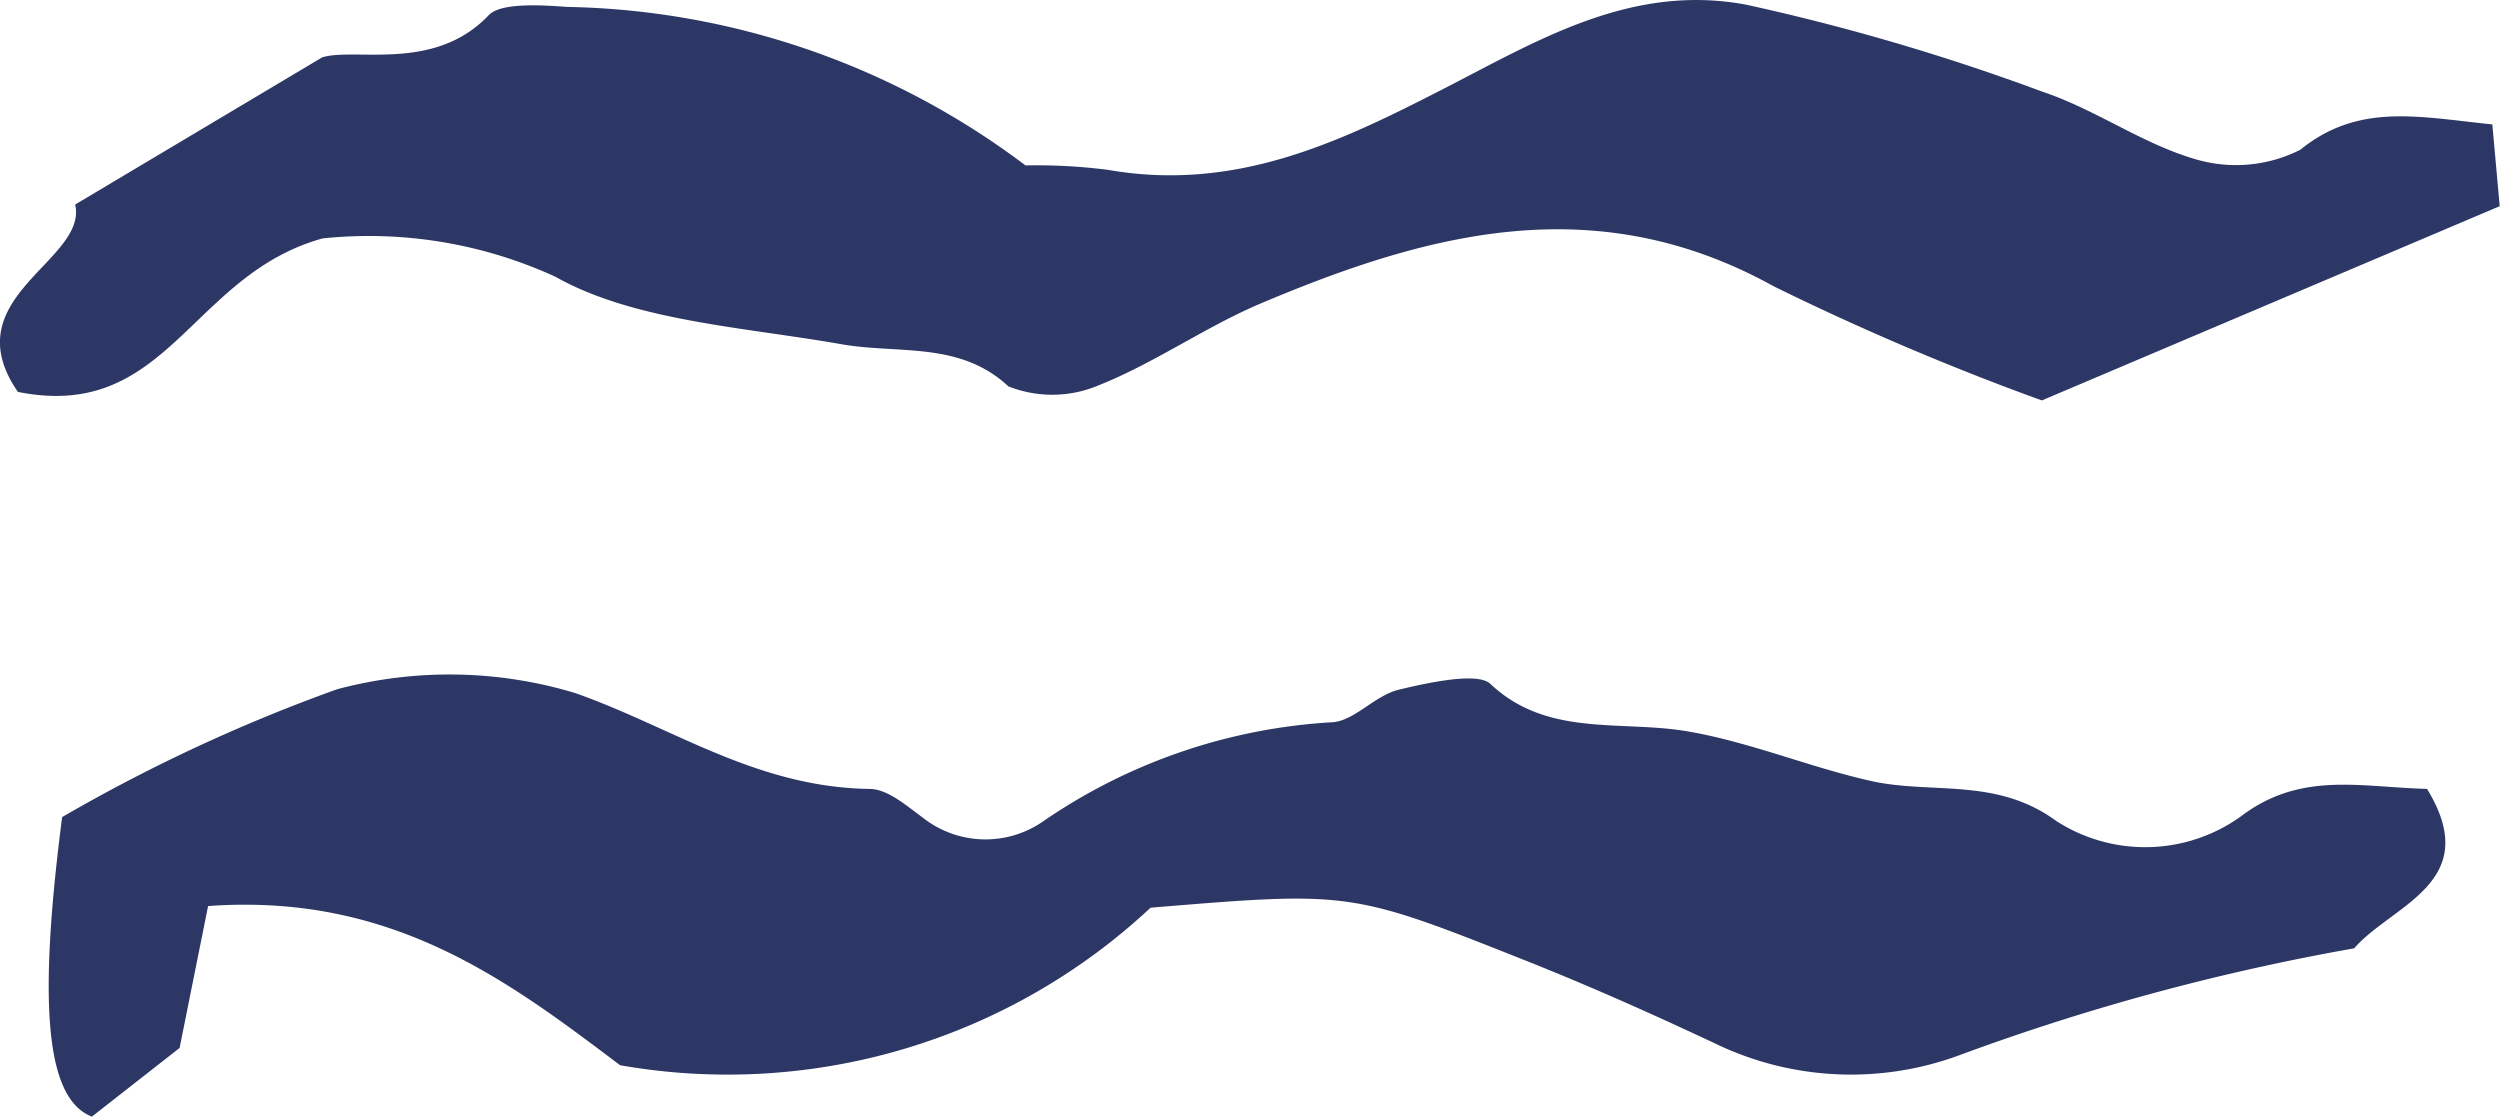
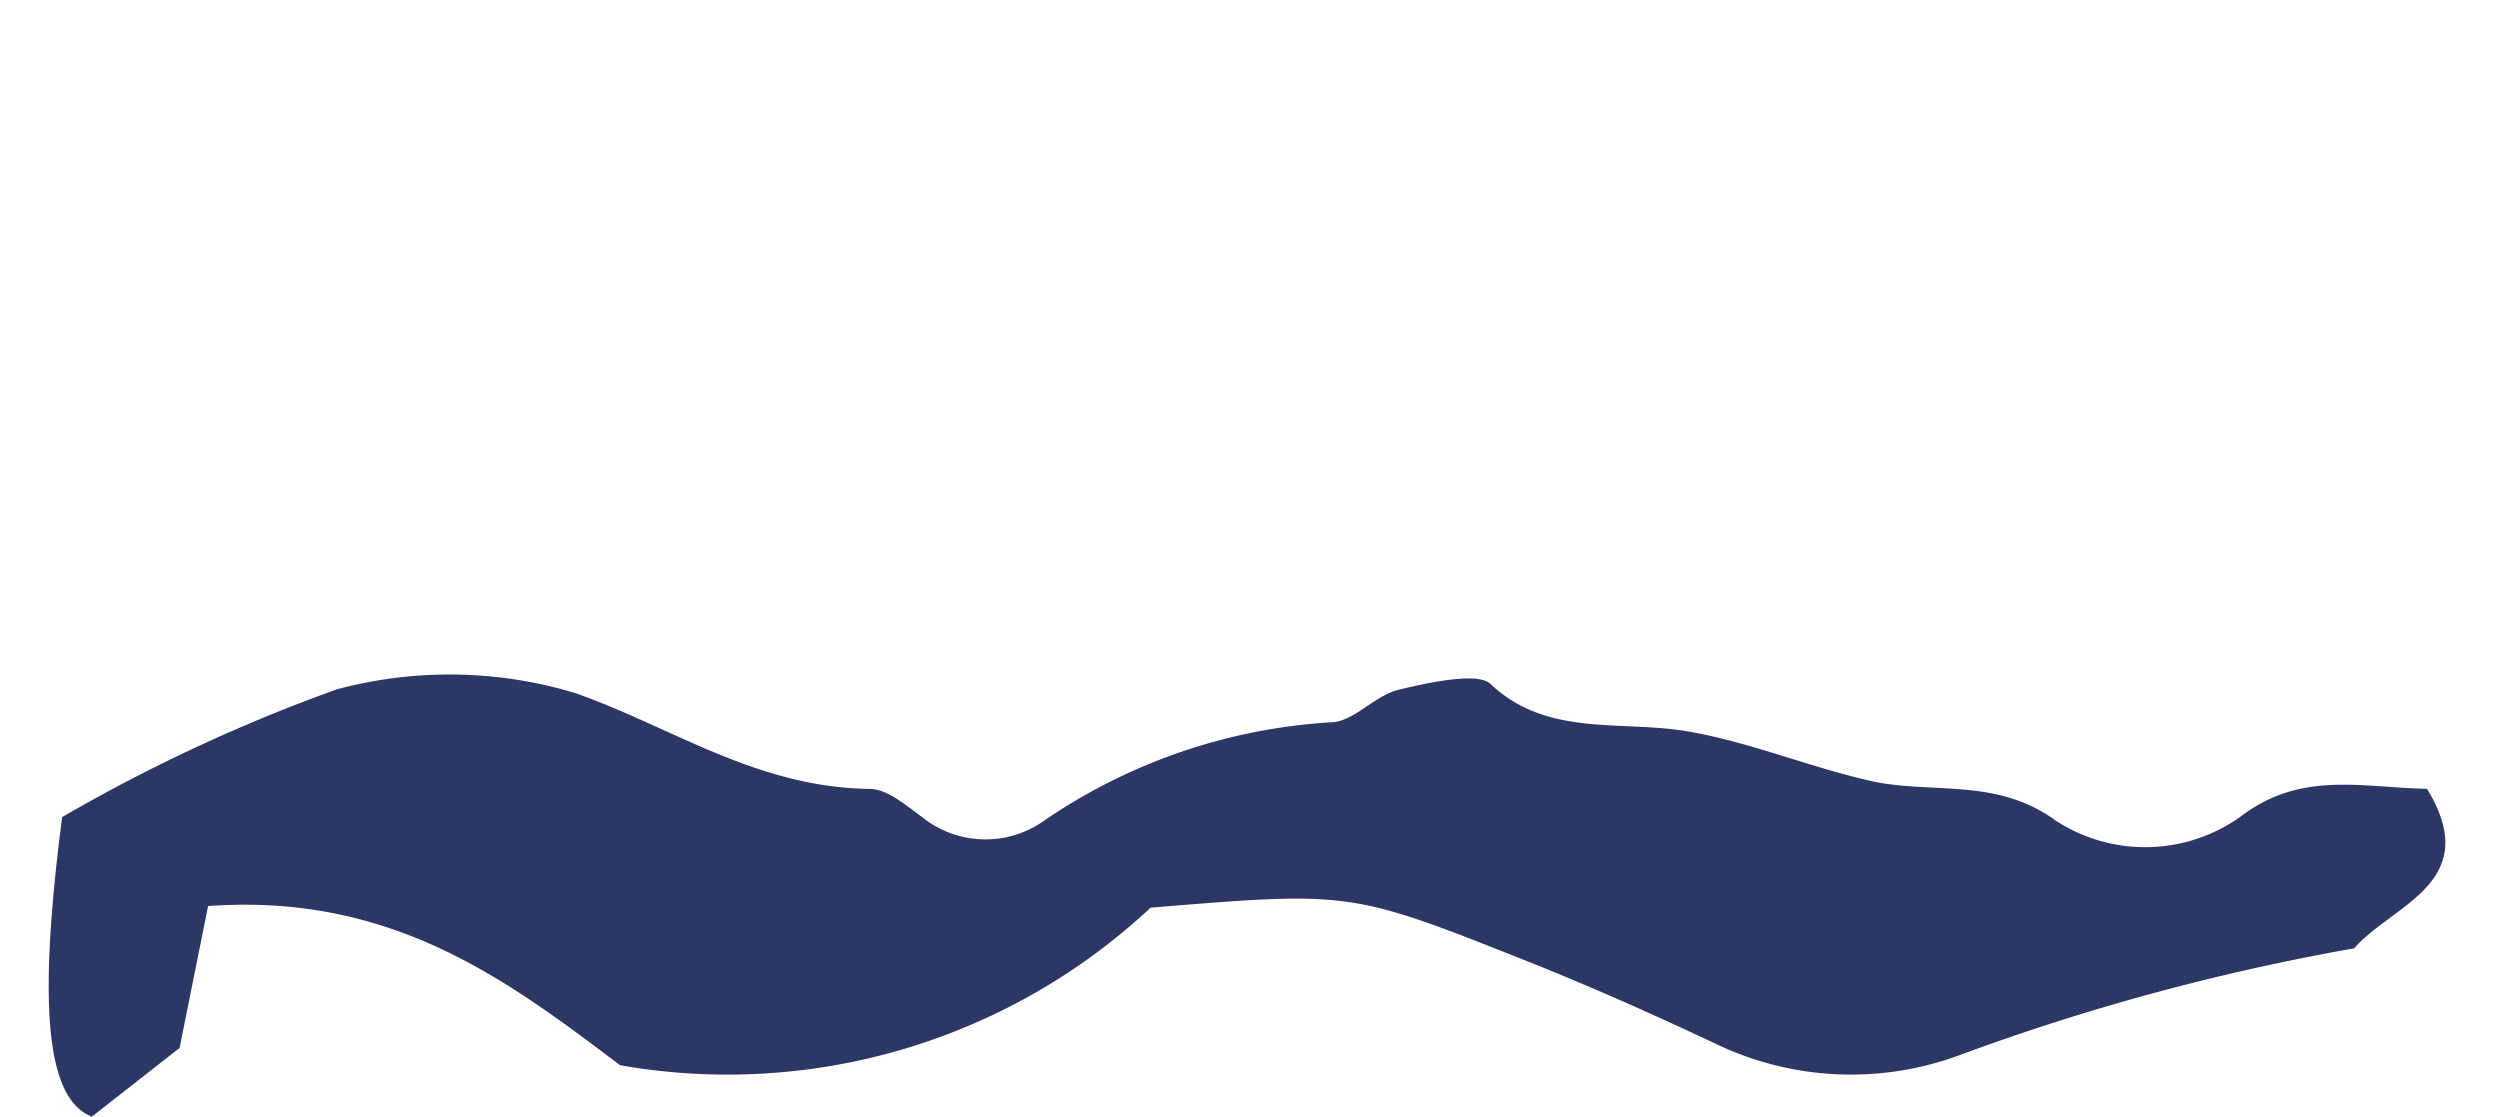
<svg xmlns="http://www.w3.org/2000/svg" width="42" height="18.758" viewBox="0 0 42 18.758">
  <g transform="translate(0 0)">
    <path d="M925.764,525.118c.963,1.574-.584,1.942-1.224,2.679a38.292,38.292,0,0,0-6.631,1.795,5.25,5.25,0,0,1-4-.147c-1.081-.51-2.175-1-3.3-1.447-2.939-1.168-2.945-1.158-6.289-.884a10.41,10.41,0,0,1-8.912,2.647c-1.87-1.41-3.822-2.9-6.922-2.674l-.479,2.384-1.473,1.153c-.777-.3-.907-1.884-.5-5.032a28.157,28.157,0,0,1,4.618-2.147,7.307,7.307,0,0,1,4,.063c1.634.574,3.039,1.584,4.947,1.611.3,0,.615.279.882.473a1.7,1.7,0,0,0,2.007.09A9.534,9.534,0,0,1,907.349,524c.379-.005.728-.447,1.137-.547.5-.121,1.33-.3,1.541-.1.963.911,2.213.6,3.35.805,1.038.184,2.014.595,3.039.826s2.107-.068,3.12.674a2.757,2.757,0,0,0,3.089-.069C923.638,524.813,924.645,525.092,925.764,525.118Z" transform="translate(-884.99 -511.865)" fill="#2c3765" />
-     <path d="M891.075,525.572c-2.227.616-2.6,3.084-5.12,2.579-1.1-1.59,1.178-2.2.962-3.148l4.151-2.473c.561-.169,1.881.253,2.794-.705.2-.216.876-.174,1.32-.142a13.18,13.18,0,0,1,7.7,2.663,9.464,9.464,0,0,1,1.382.074c2.128.373,3.868-.453,5.564-1.321,1.611-.821,3.2-1.821,5.163-1.453a37.062,37.062,0,0,1,4.966,1.458c.9.3,1.678.874,2.578,1.137a2.394,2.394,0,0,0,1.764-.158c.981-.794,1.986-.552,3.226-.426l.124,1.374-7.692,3.263a44.6,44.6,0,0,1-4.5-1.915c-3-1.663-5.817-.9-8.63.289-.938.4-1.77.995-2.72,1.374a2,2,0,0,1-1.512.016c-.814-.758-1.832-.542-2.788-.705-1.641-.29-3.5-.39-4.823-1.137A7.517,7.517,0,0,0,891.075,525.572Z" transform="translate(-885.654 -521.567)" fill="#2c3765" />
  </g>
</svg>